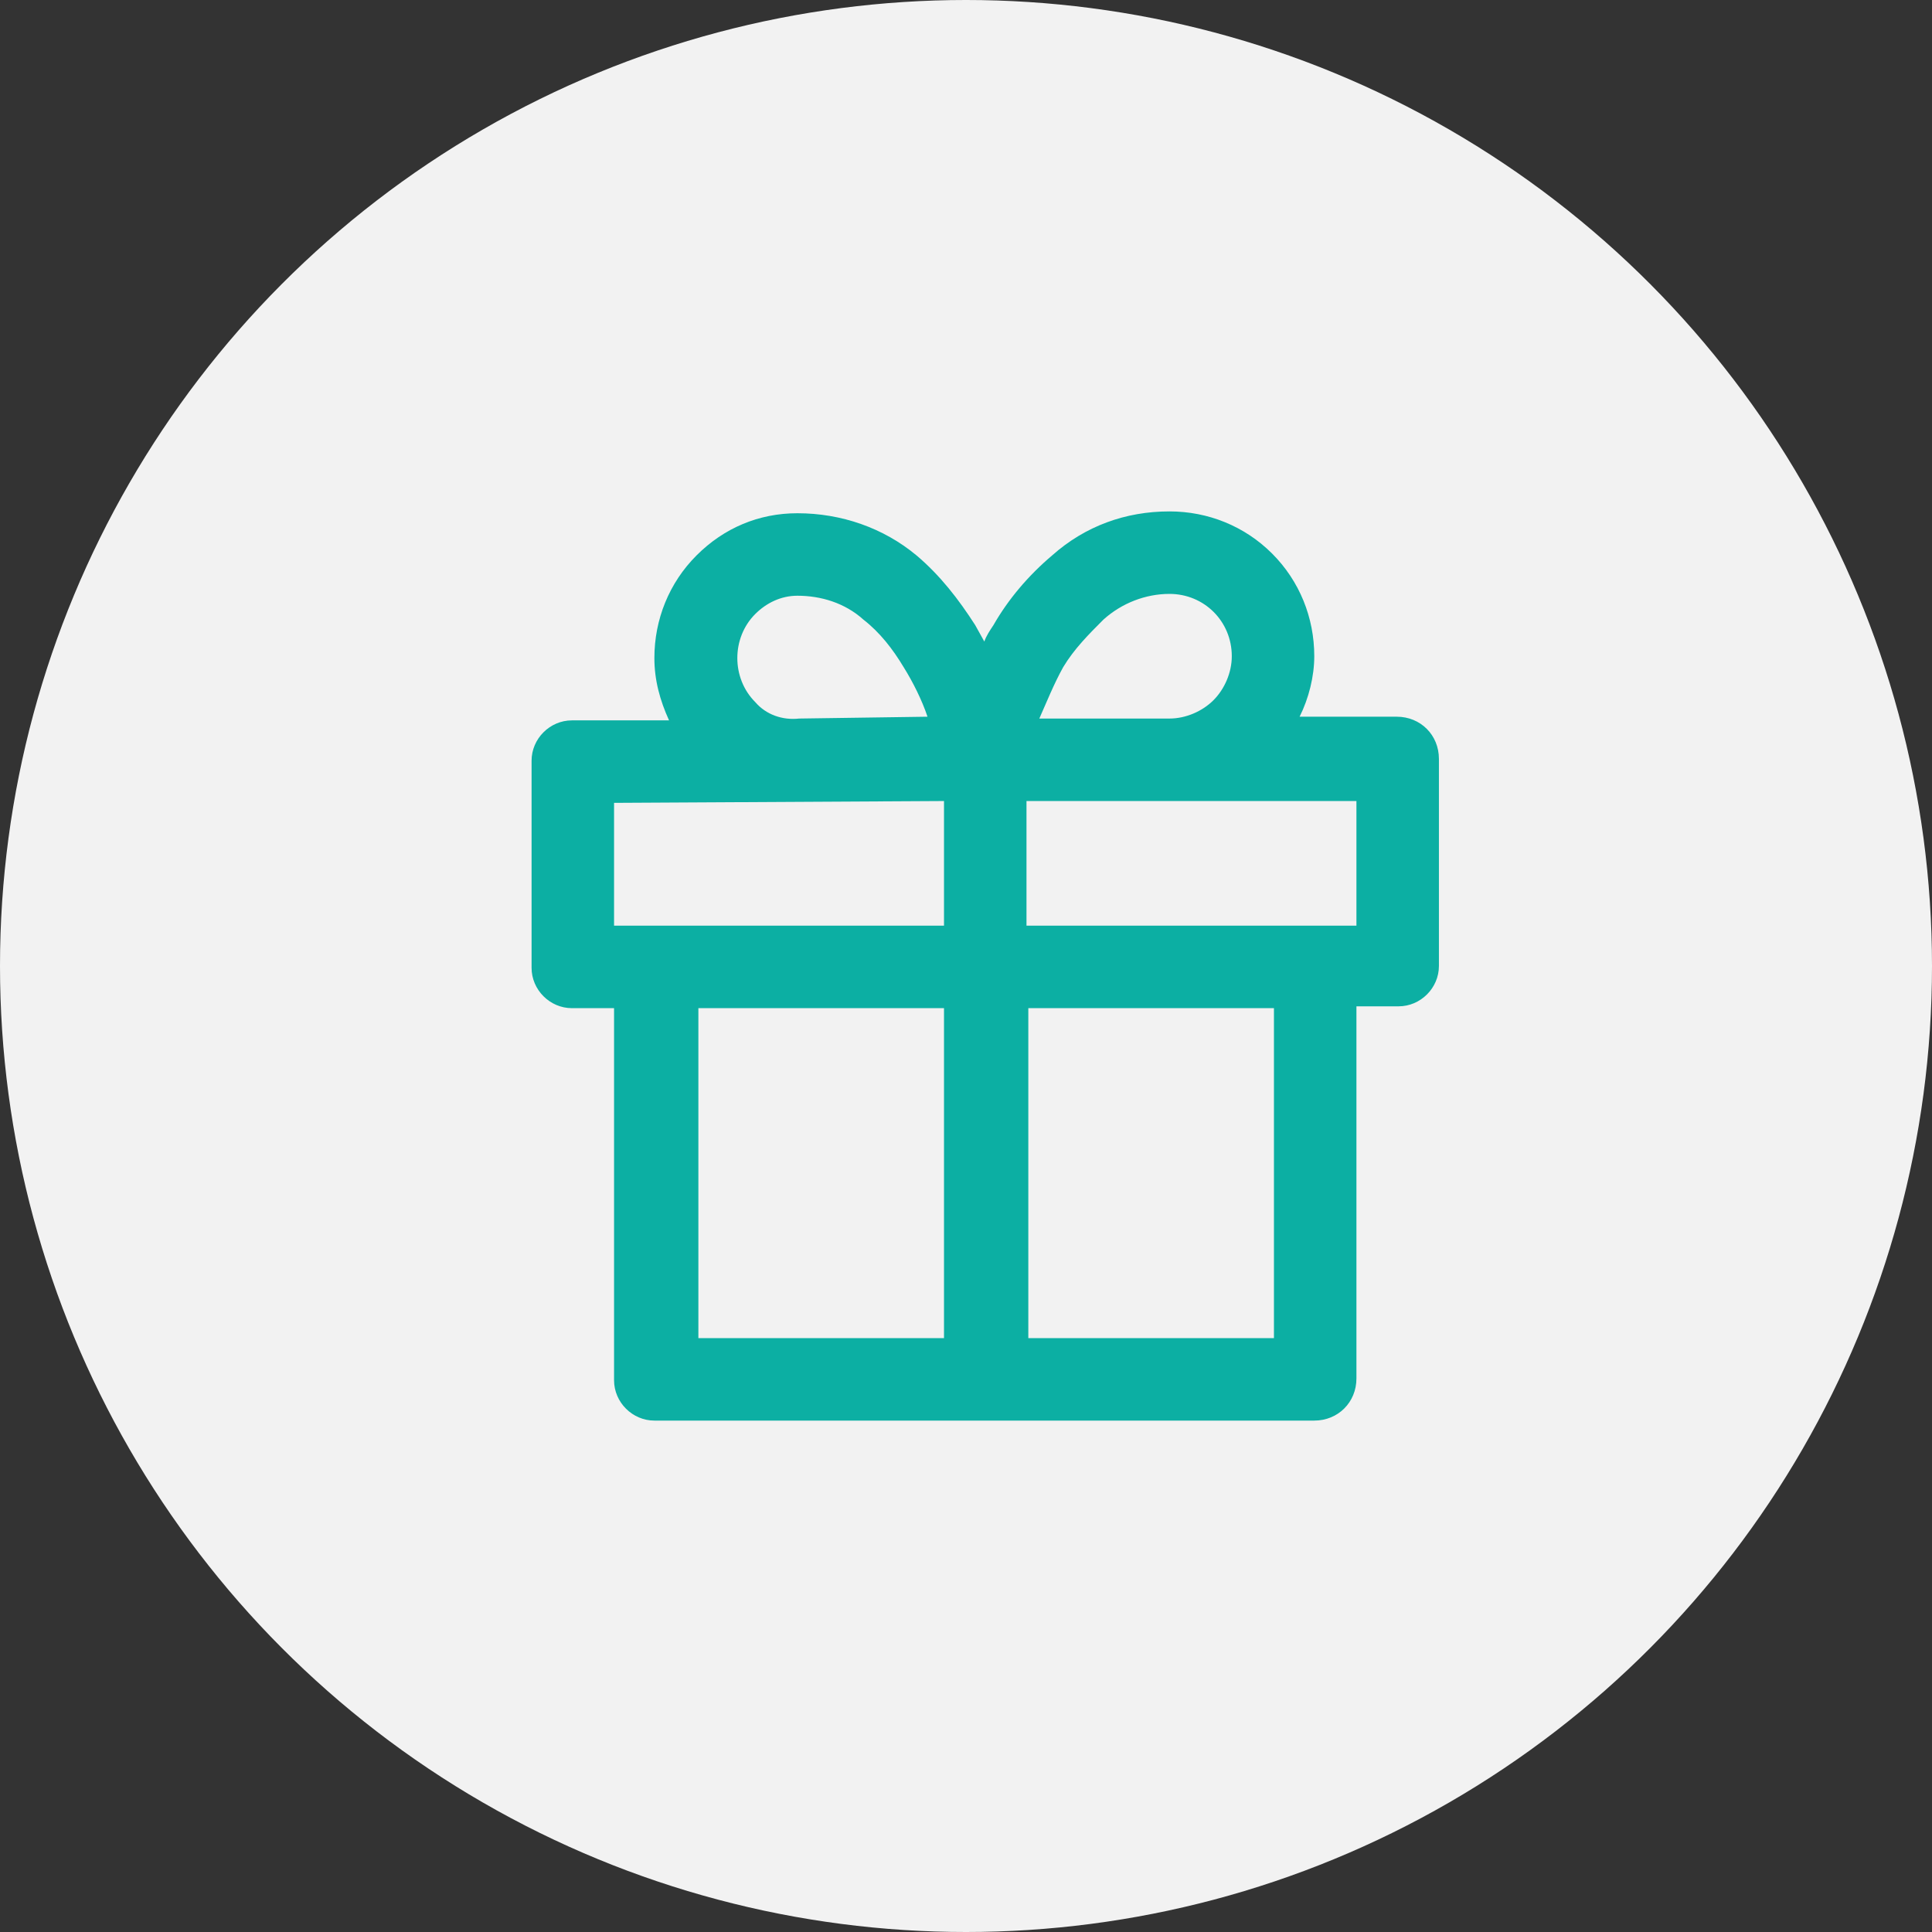
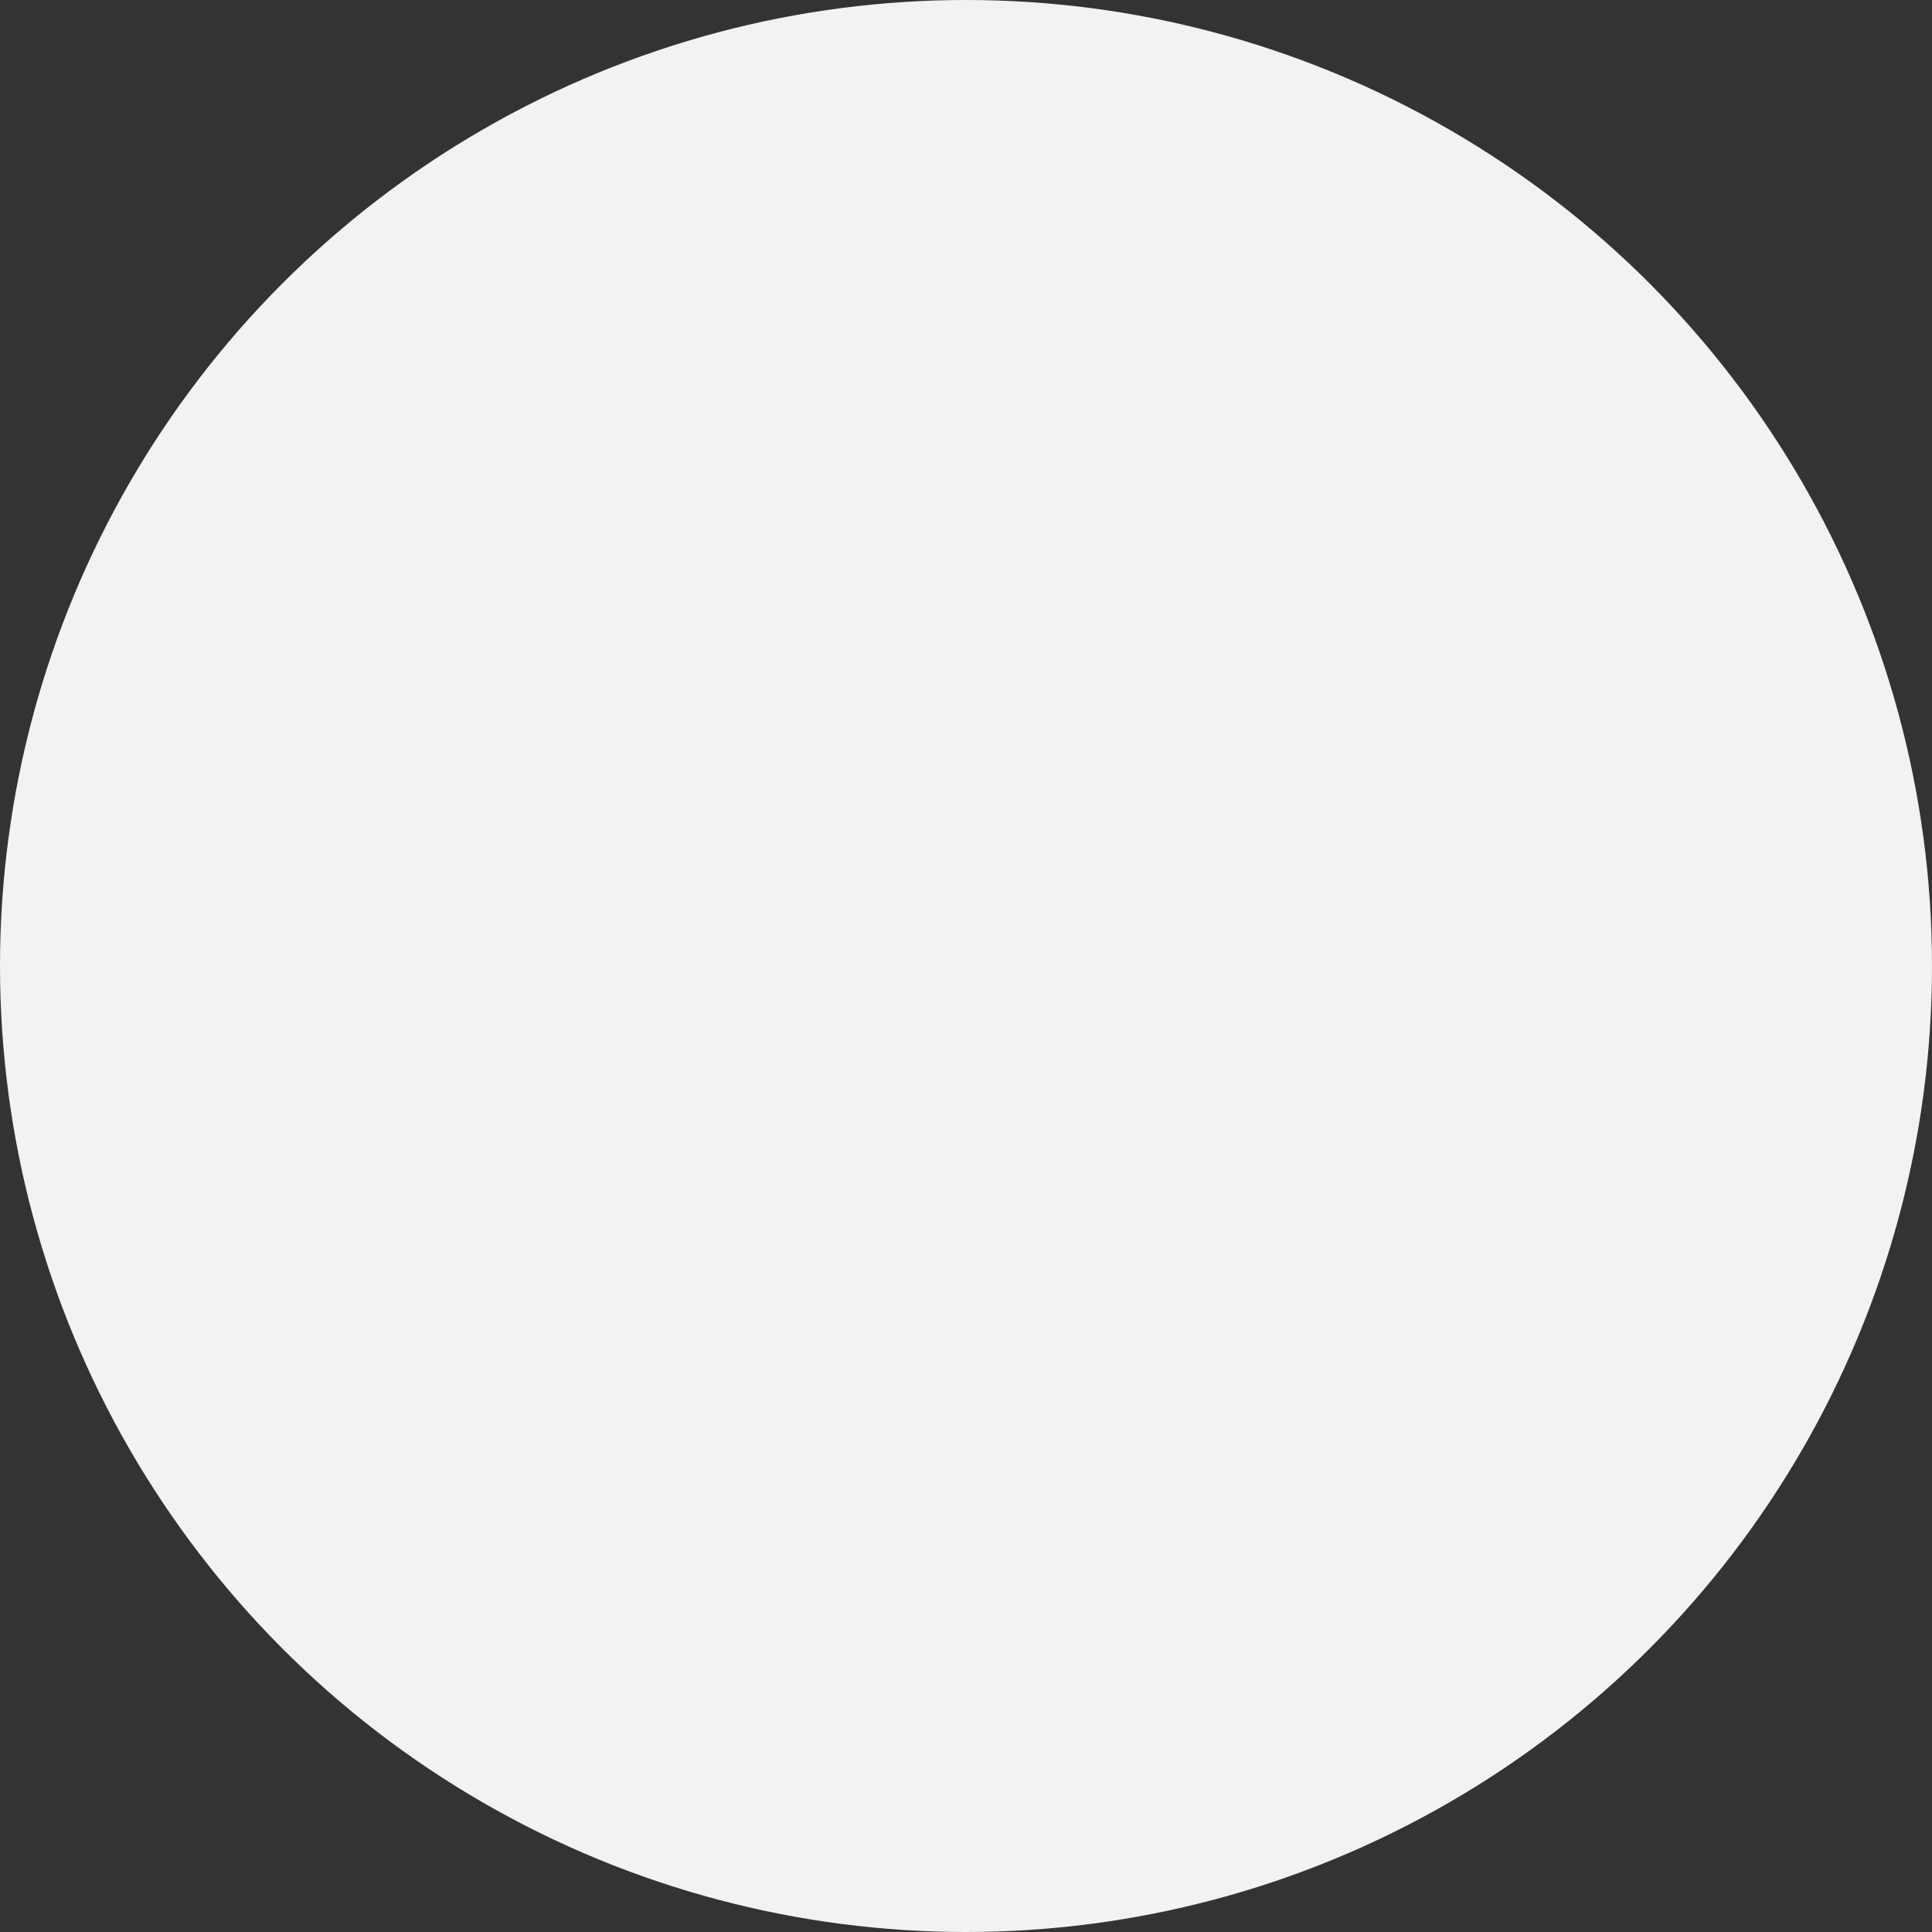
<svg xmlns="http://www.w3.org/2000/svg" version="1.1" id="圖層_1" x="0px" y="0px" viewBox="0 0 105.4 105.4" style="enable-background:new 0 0 105.4 105.4;" xml:space="preserve">
  <rect x="0" y="0" width="105.4" height="105.4" fill="#333333" stroke="none" />
  <style type="text/css">
	.st0{fill:#F2F2F2;}
	.st1{fill:#0CAFA3;}
</style>
  <g id="圖層_2_00000155115672802051217450000012406370302131979707_">
    <g id="設計">
      <circle class="st0" cx="52.7" cy="52.7" r="52.7" />
-       <path class="st1" d="M51.5,55v18H38.1V55H51.5z M56.1,73V55h13.4v18H56.1z M43.6,39.2c-0.9,0.1-1.8-0.2-2.4-0.9    c-1.3-1.3-1.3-3.5,0-4.8c0.6-0.6,1.4-1,2.3-1c1.3,0,2.6,0.4,3.6,1.3c0.9,0.7,1.6,1.6,2.2,2.6c0.5,0.8,1,1.8,1.3,2.7L43.6,39.2z     M56.7,39.2c0.4-0.9,0.8-1.9,1.3-2.8c0.6-1,1.4-1.8,2.2-2.6c1-0.9,2.3-1.4,3.6-1.4c1.9,0,3.4,1.5,3.4,3.4c0,0.9-0.4,1.8-1,2.4    c-0.6,0.6-1.5,1-2.4,1H56.7z M51.5,43.7v6.8h-18v-6.7L51.5,43.7L51.5,43.7z M70.9,39.1c0.5-1,0.8-2.2,0.8-3.3    c0-2.1-0.8-4.1-2.3-5.6c-1.5-1.5-3.5-2.3-5.6-2.3c-2.4,0-4.6,0.8-6.4,2.4c-1.3,1.1-2.4,2.4-3.2,3.8c-0.2,0.3-0.4,0.6-0.5,0.9    l-0.5-0.9c-0.9-1.4-1.9-2.7-3.2-3.8c-1.8-1.5-4.1-2.3-6.5-2.3c-2.1,0-4,0.8-5.5,2.3c-1.5,1.5-2.3,3.5-2.3,5.6    c0,1.2,0.3,2.3,0.8,3.4h-5.3c-1.2,0-2.2,1-2.2,2.2c0,0,0,0.1,0,0.1v11.2c0,1.2,1,2.2,2.2,2.2c0,0,0.1,0,0.1,0h2.2v20.3    c0,1.2,1,2.2,2.2,2.2h36c1.3,0,2.3-1,2.3-2.3v0V54.9h2.3c1.2,0,2.2-1,2.2-2.2c0,0,0-0.1,0-0.1V41.4c0-1.3-1-2.3-2.3-2.3l0,0H70.9z     M56,43.7h18v6.8H56V43.7z" />
    </g>
  </g>
</svg>